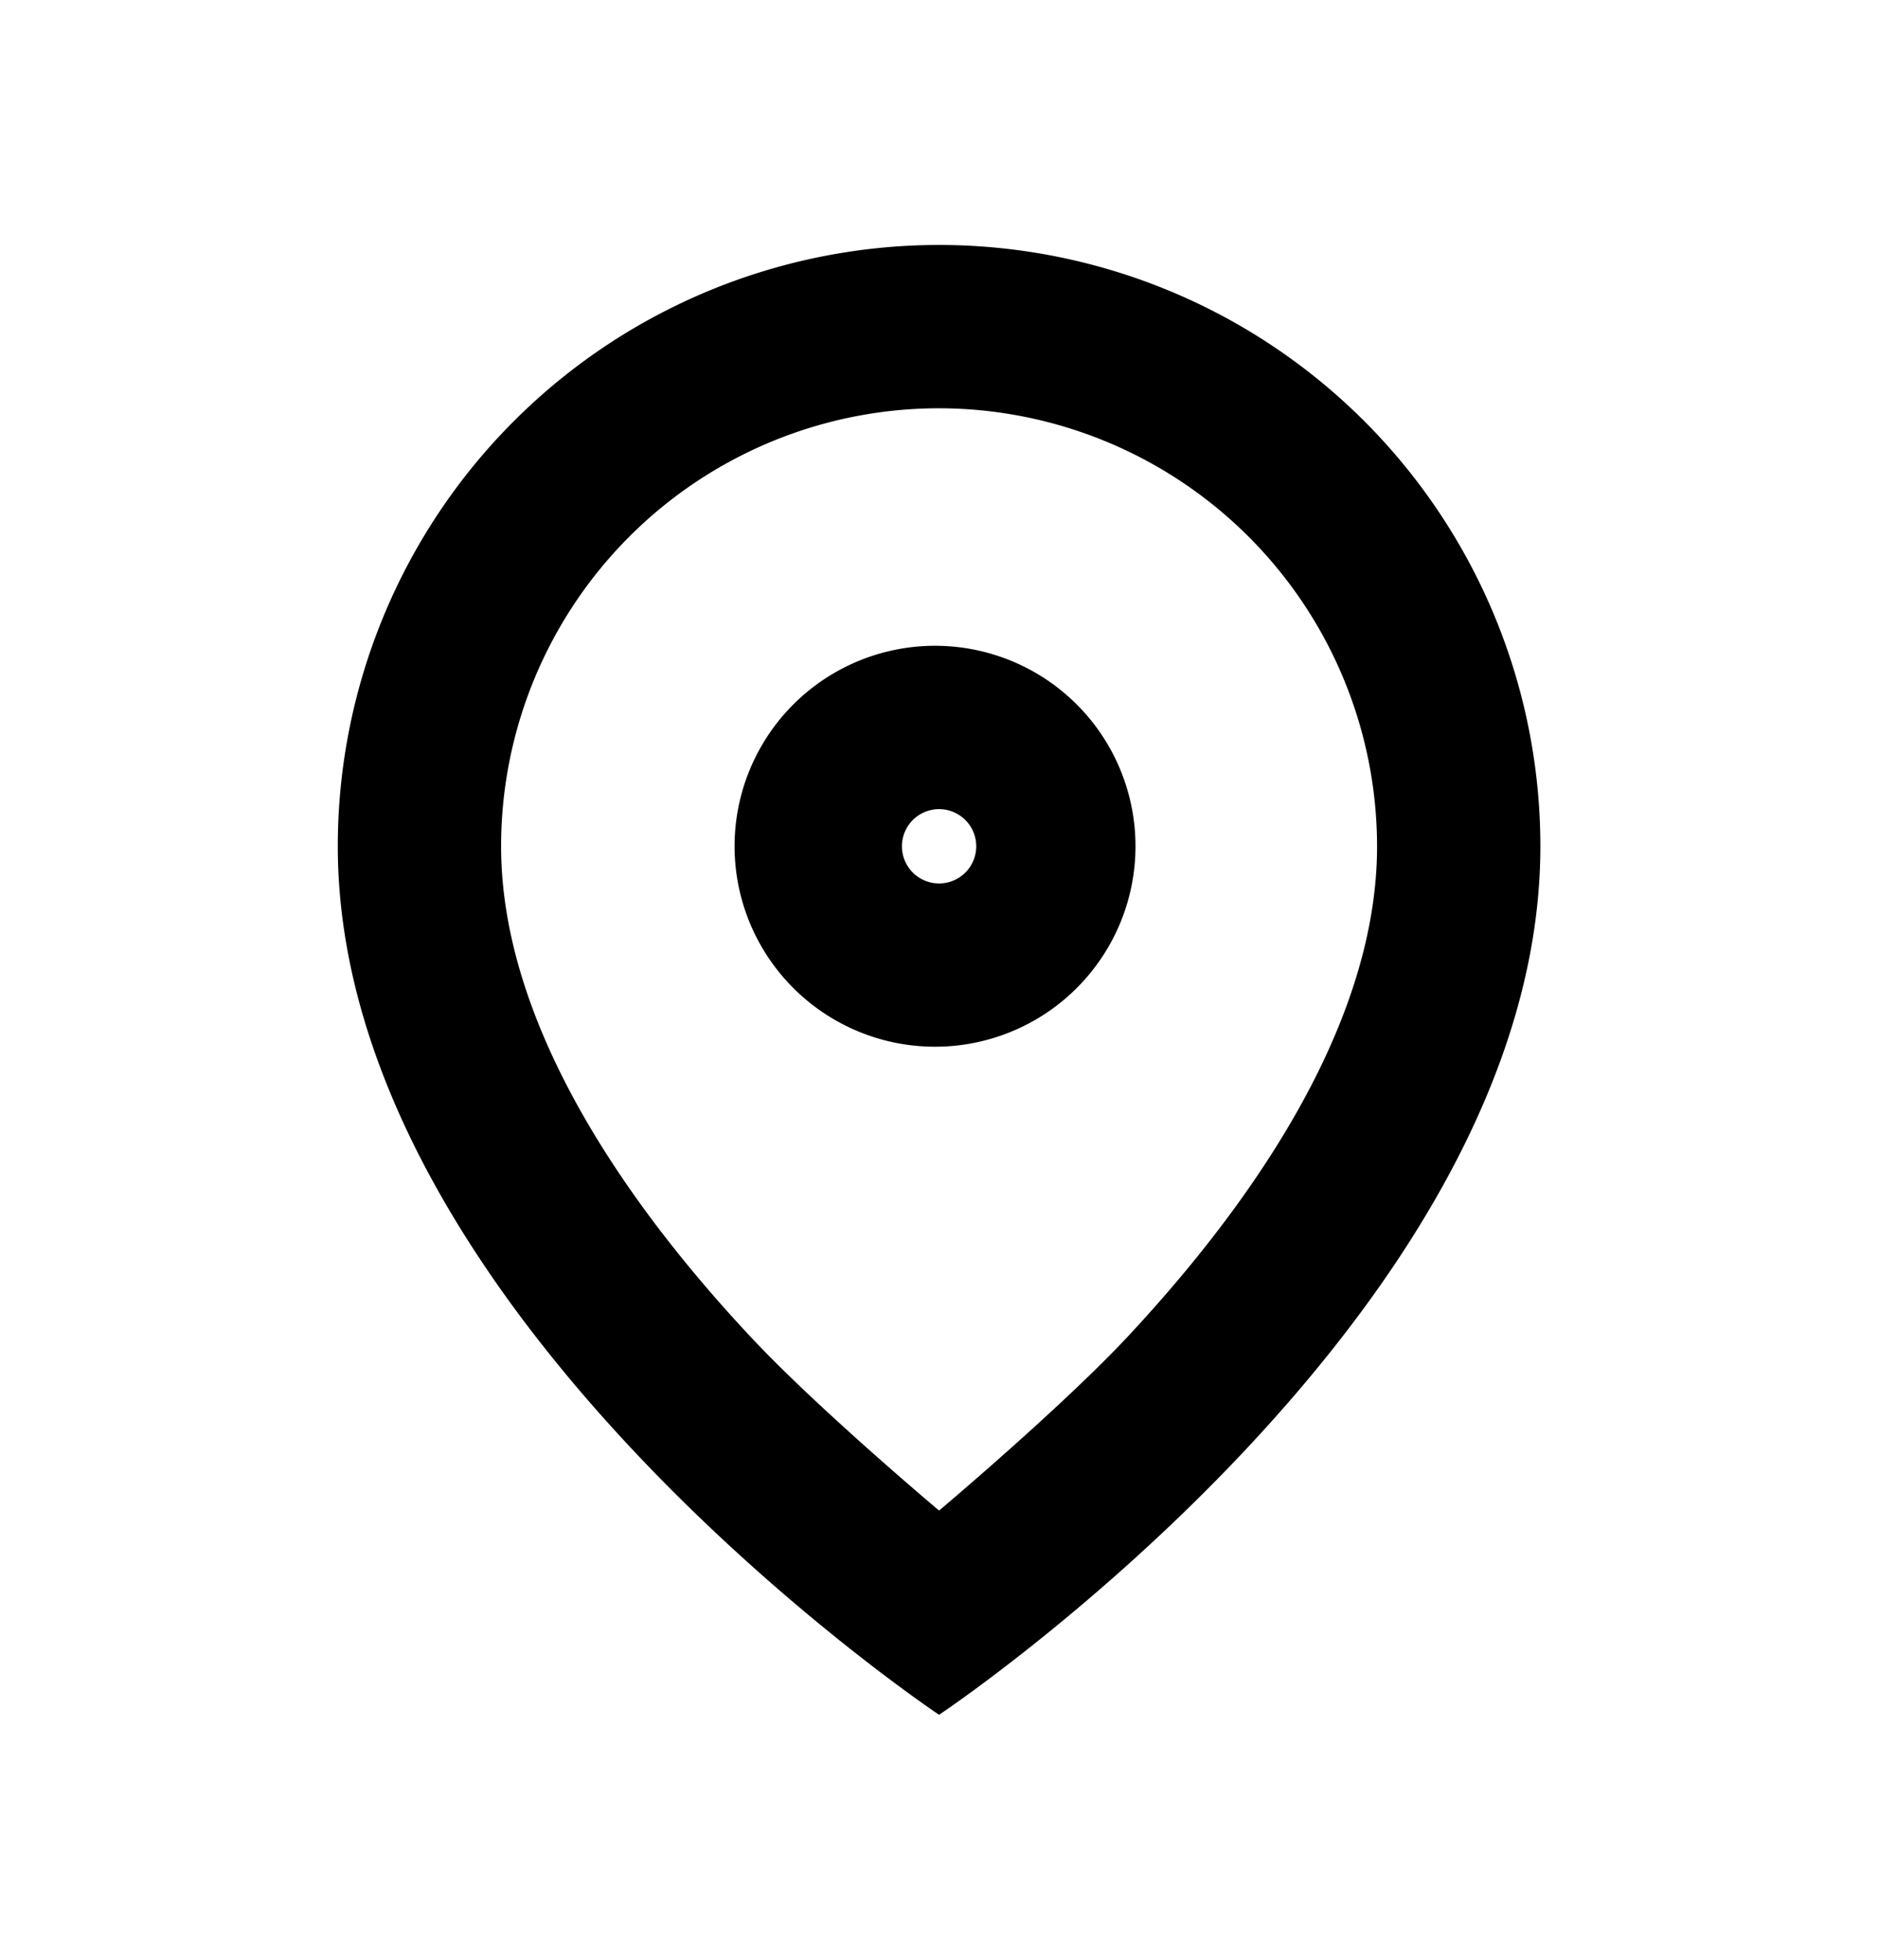
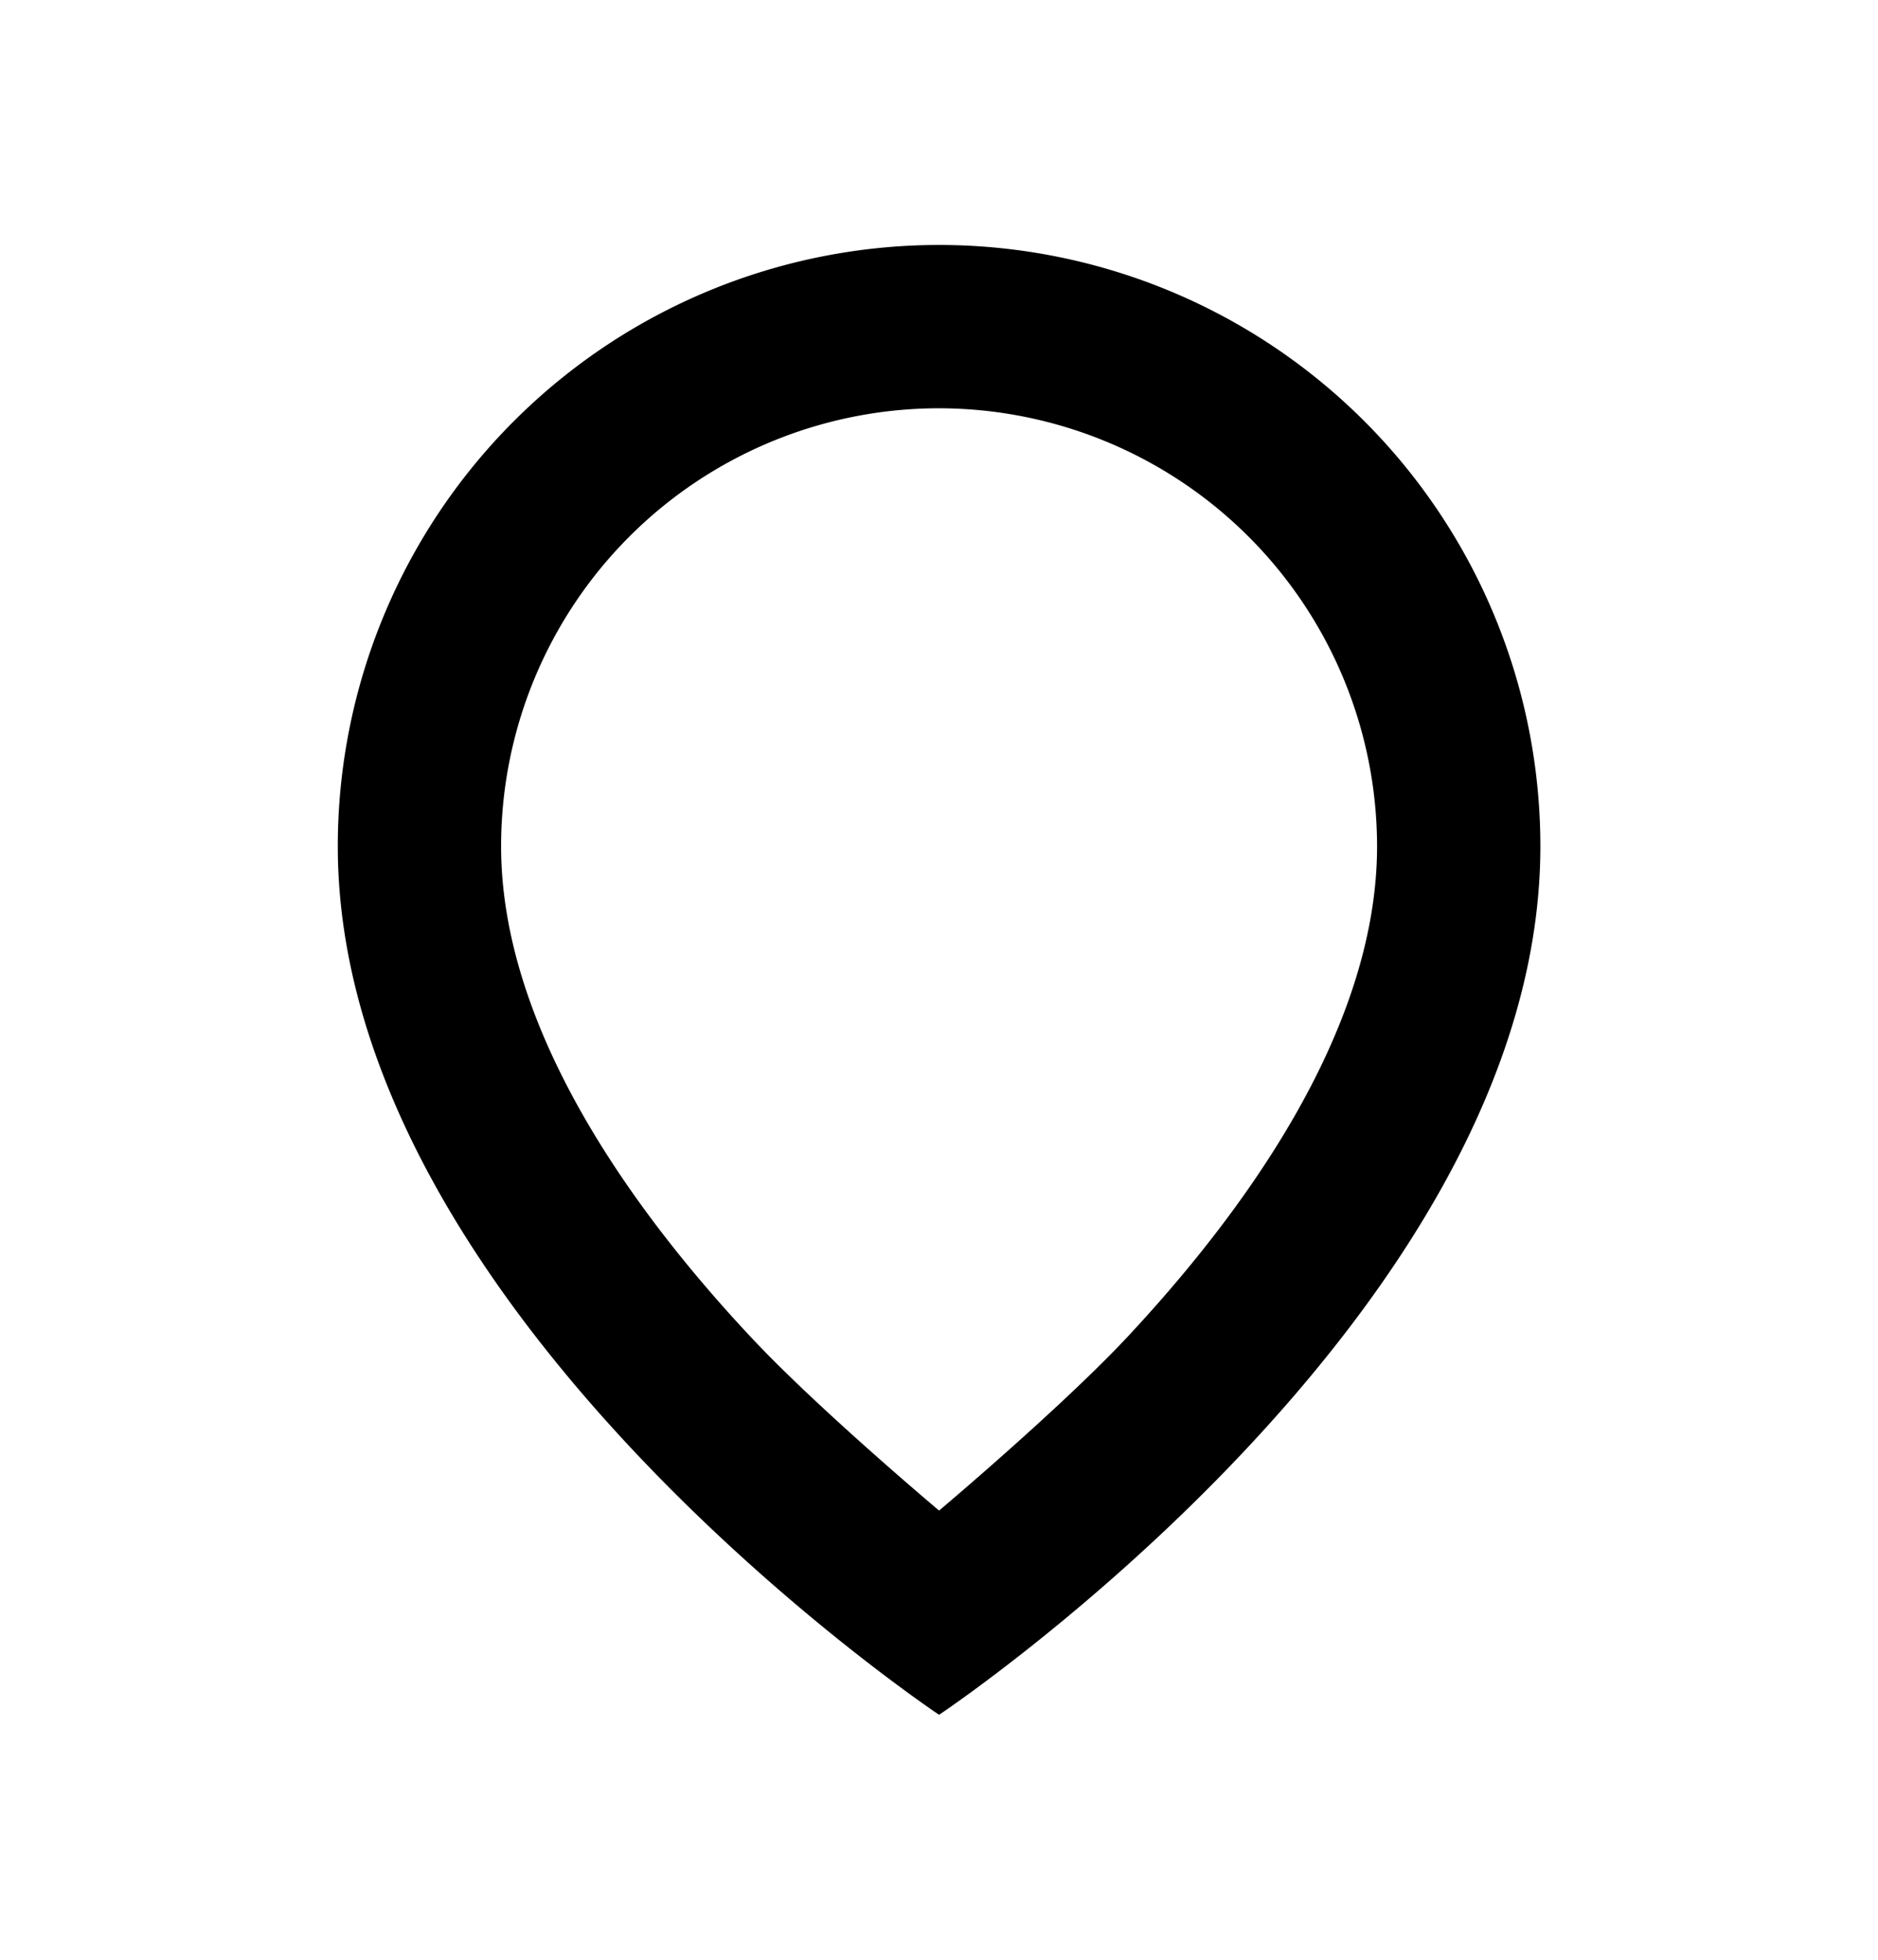
<svg xmlns="http://www.w3.org/2000/svg" id="icon_-_loca" data-name="icon - loca" width="23" height="24" viewBox="0 0 23 24">
  <g id="icon" transform="translate(4.137 3)">
    <path id="Tracé_3674" data-name="Tracé 3674" d="M11.864,3.5A5.364,5.364,0,0,0,6.5,8.864c0,2.279,1.676,4.54,3.082,6.035.819.871,2.282,2.1,2.282,2.1s1.463-1.232,2.282-2.1c1.406-1.5,3.082-3.756,3.082-6.035A5.37,5.37,0,0,0,11.864,3.5m0-2a7.364,7.364,0,0,1,7.364,7.364c0,5.727-7.364,10.636-7.364,10.636S4.5,14.591,4.5,8.864A7.364,7.364,0,0,1,11.864,1.5Z" transform="translate(-4.5 -1.5)" />
-     <path id="Tracé_3675" data-name="Tracé 3675" d="M15.955,12.5a.455.455,0,1,0,.455.455.455.455,0,0,0-.455-.455m0-2a2.455,2.455,0,0,1,0,4.909h0a2.455,2.455,0,1,1,0-4.909Z" transform="translate(-8.591 -5.591)" />
  </g>
-   <rect id="zone" width="23" height="24" fill="none" />
</svg>